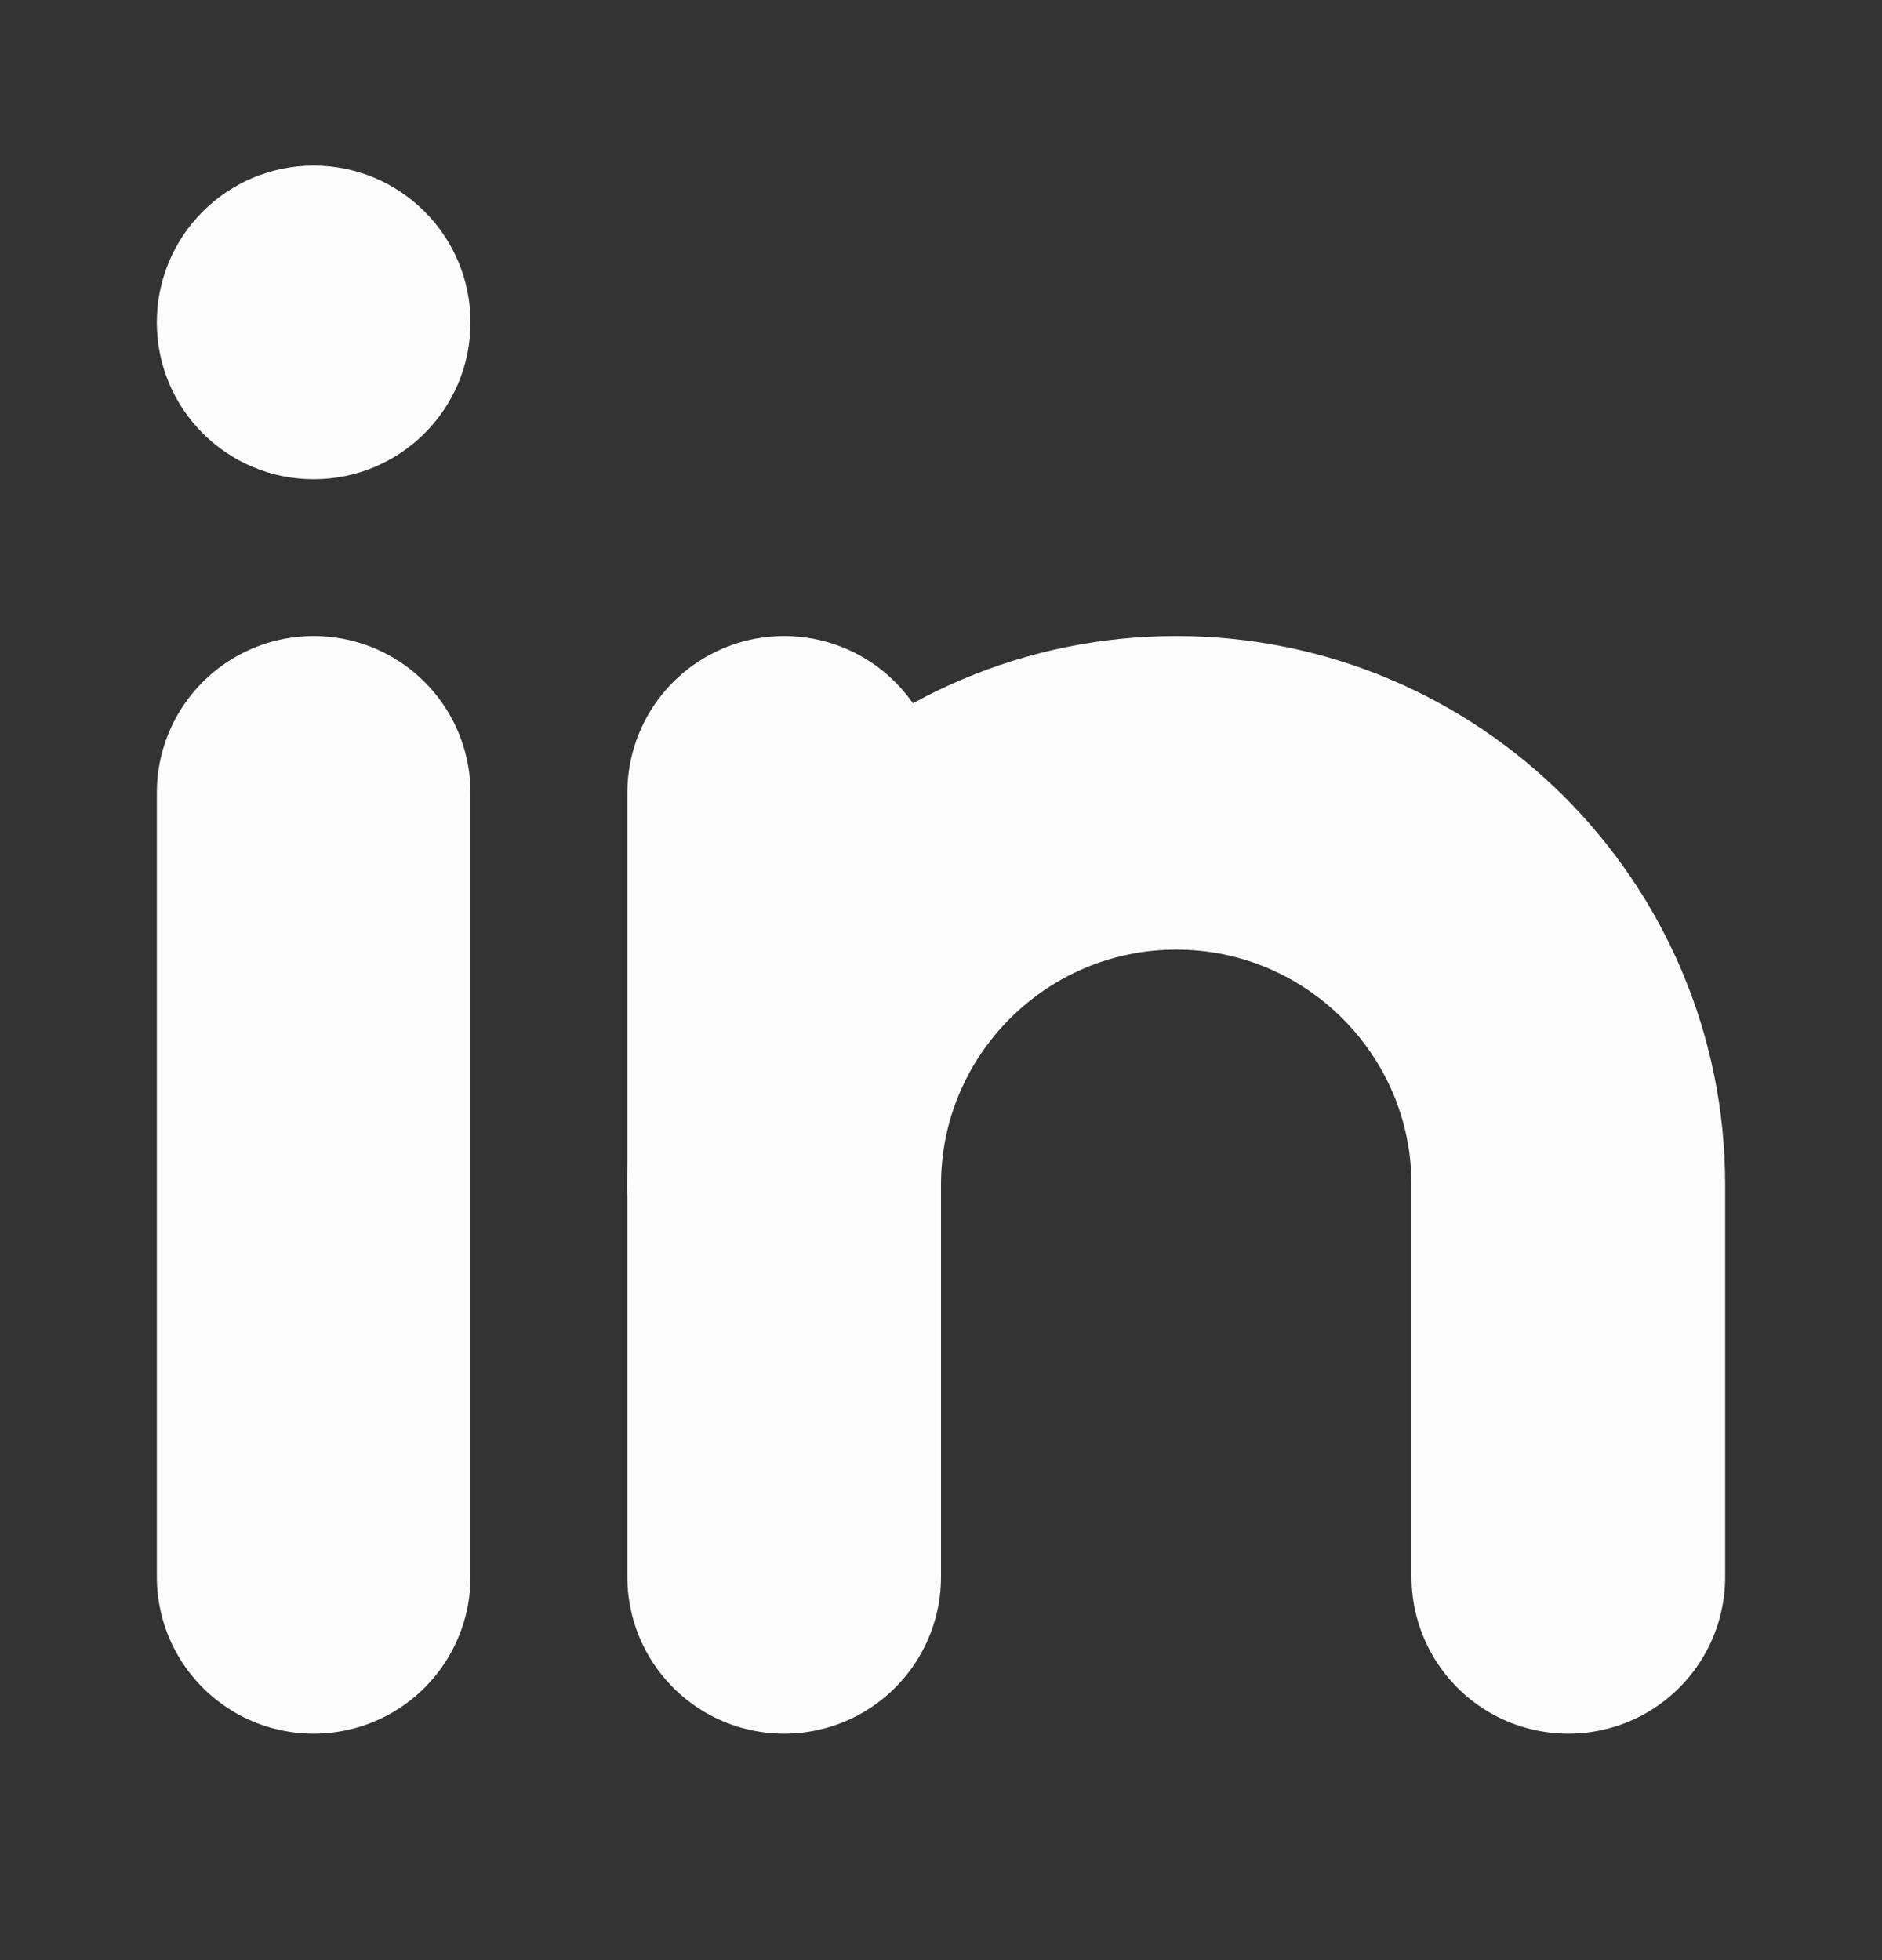
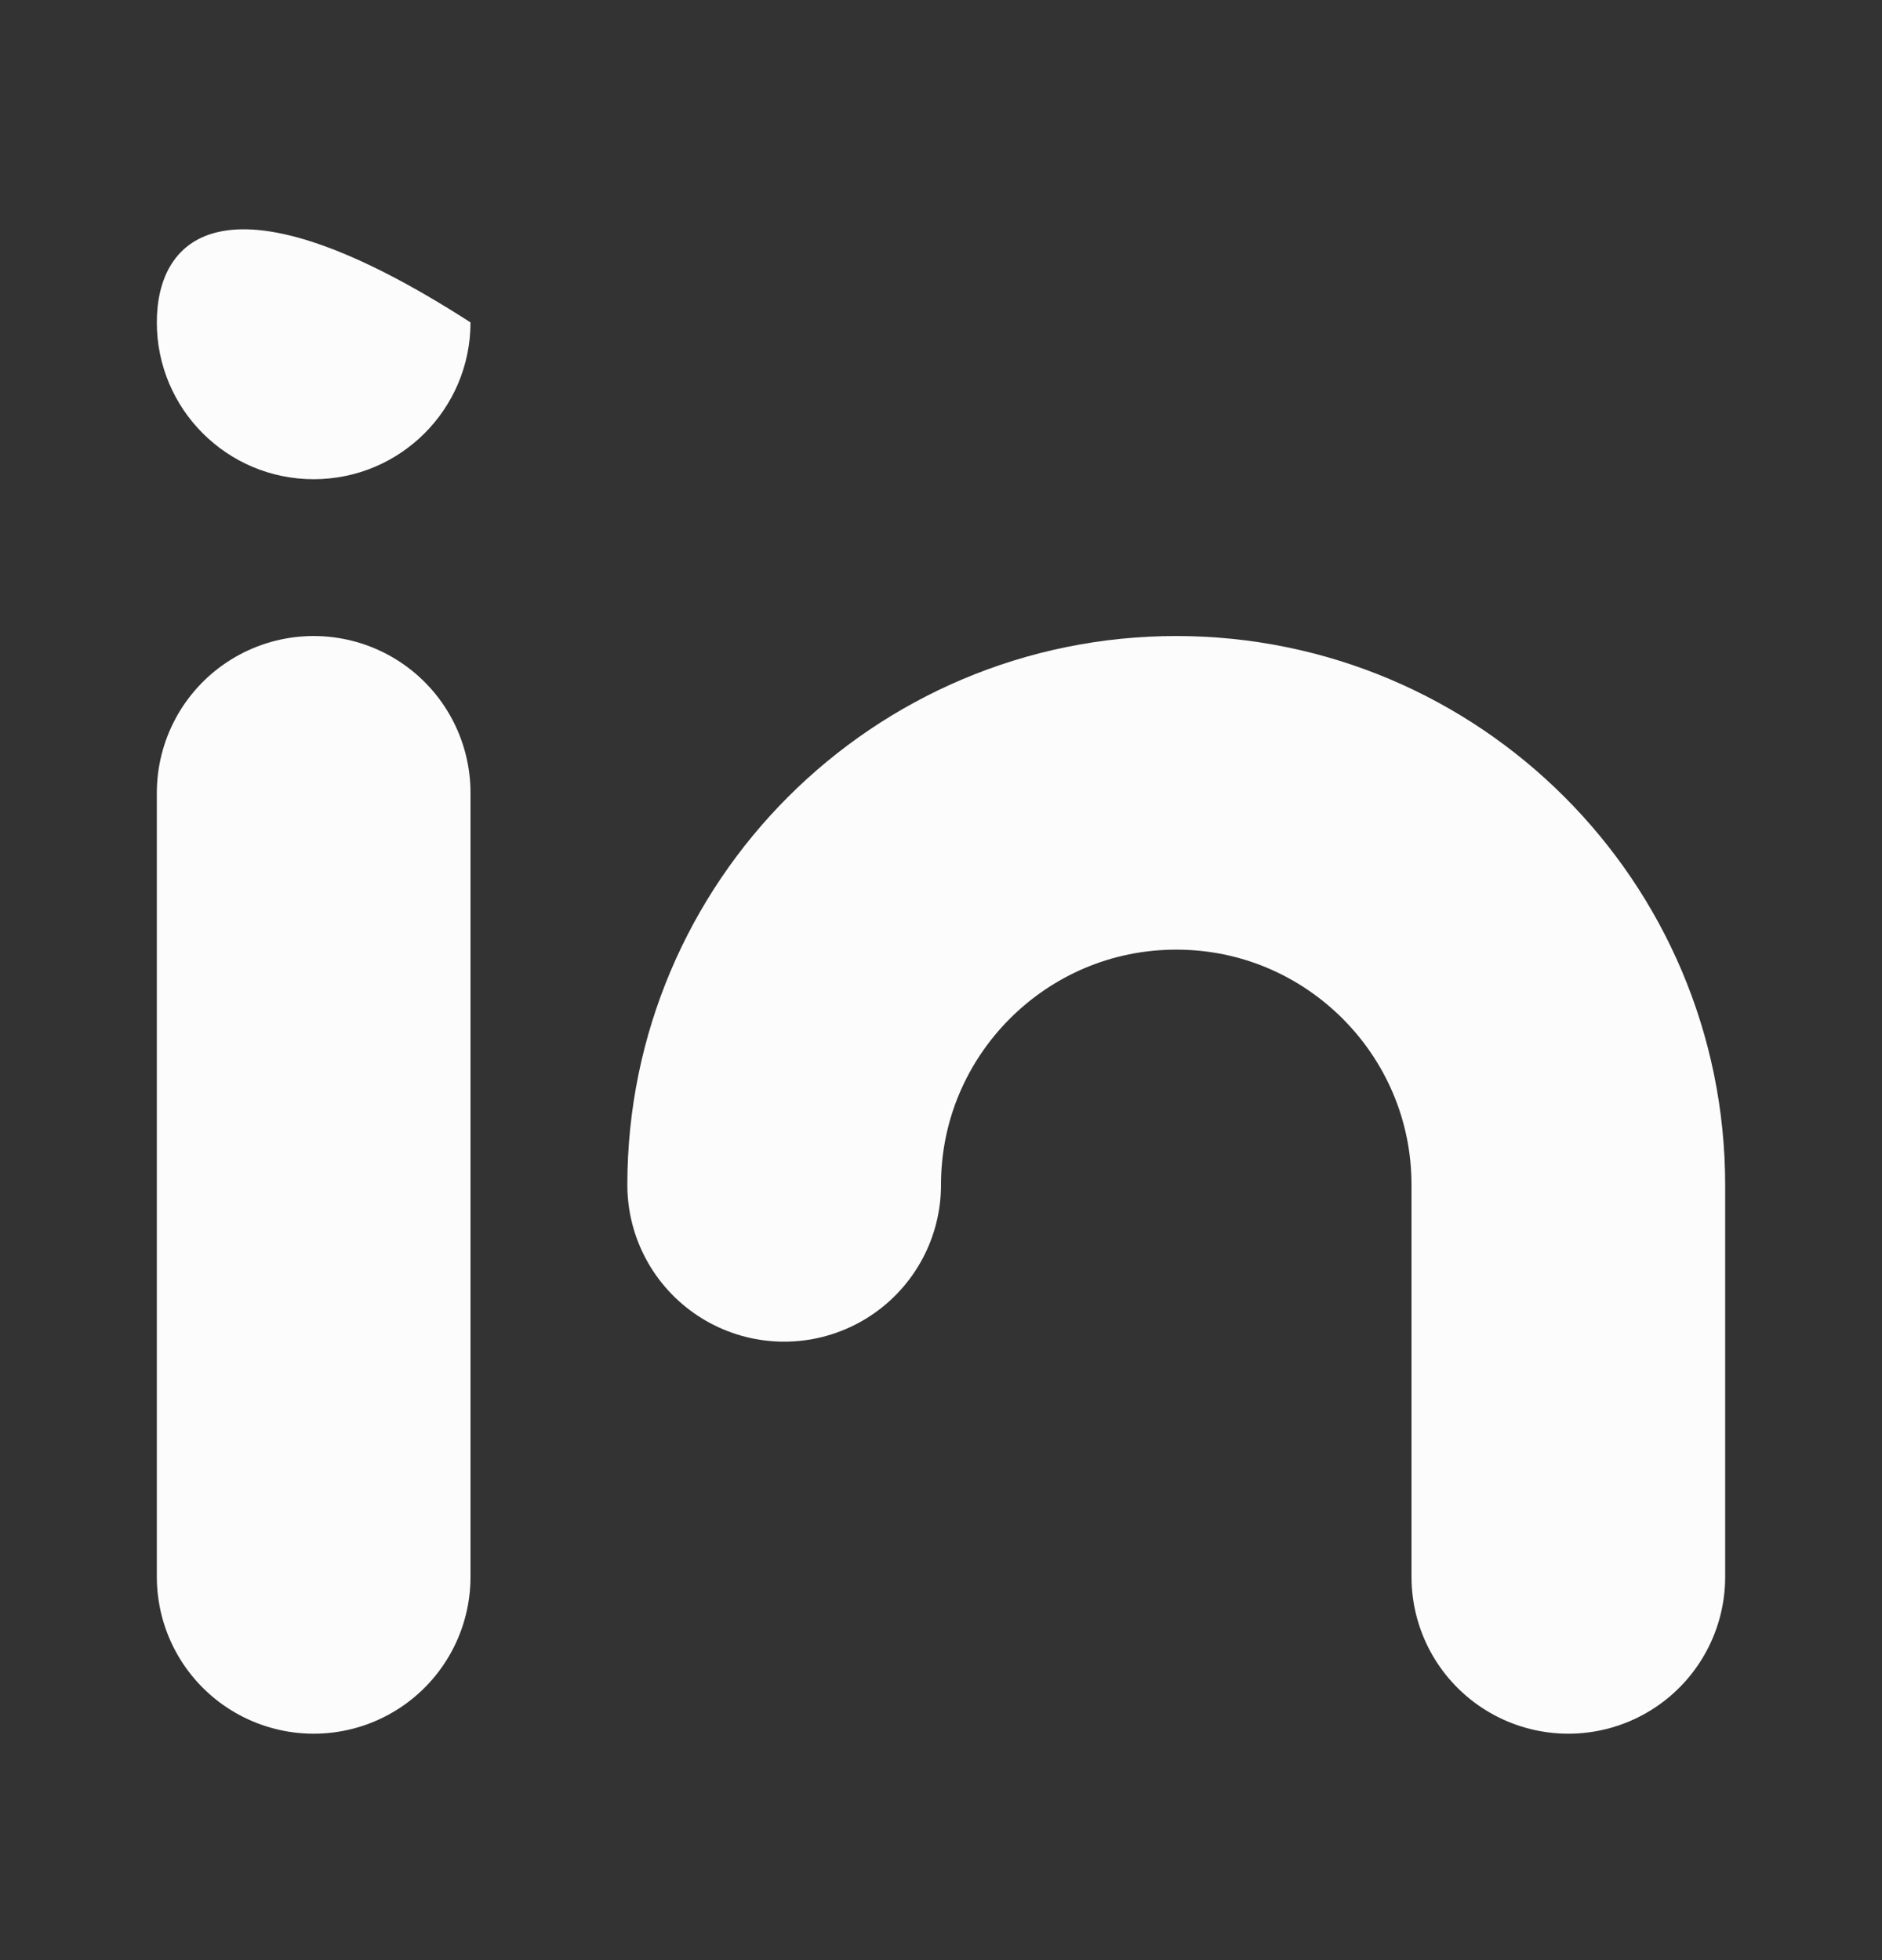
<svg xmlns="http://www.w3.org/2000/svg" width="24" height="25" viewBox="0 0 24 25" fill="none">
  <rect x="0" y="0" width="24" height="25" fill="#333333" stroke="none" />
-   <path d="M4 6.112C5.105 6.112 6 5.217 6 4.112C6 3.008 5.105 2.112 4 2.112C2.895 2.112 2 3.008 2 4.112C2 5.217 2.895 6.112 4 6.112Z" fill="#FCFCFC" />
+   <path d="M4 6.112C5.105 6.112 6 5.217 6 4.112C2.895 2.112 2 3.008 2 4.112C2 5.217 2.895 6.112 4 6.112Z" fill="#FCFCFC" />
  <path d="M4 10.112V20.112" stroke="#FCFCFC" stroke-width="4" stroke-linecap="round" stroke-linejoin="round" />
-   <path d="M10 10.112V20.112" stroke="#FCFCFC" stroke-width="4" stroke-linecap="round" stroke-linejoin="round" />
  <path d="M10 15.112C10 12.352 12.24 10.112 15 10.112C17.76 10.112 20 12.352 20 15.112V20.112" stroke="#FCFCFC" stroke-width="4" stroke-linecap="round" stroke-linejoin="round" />
</svg>